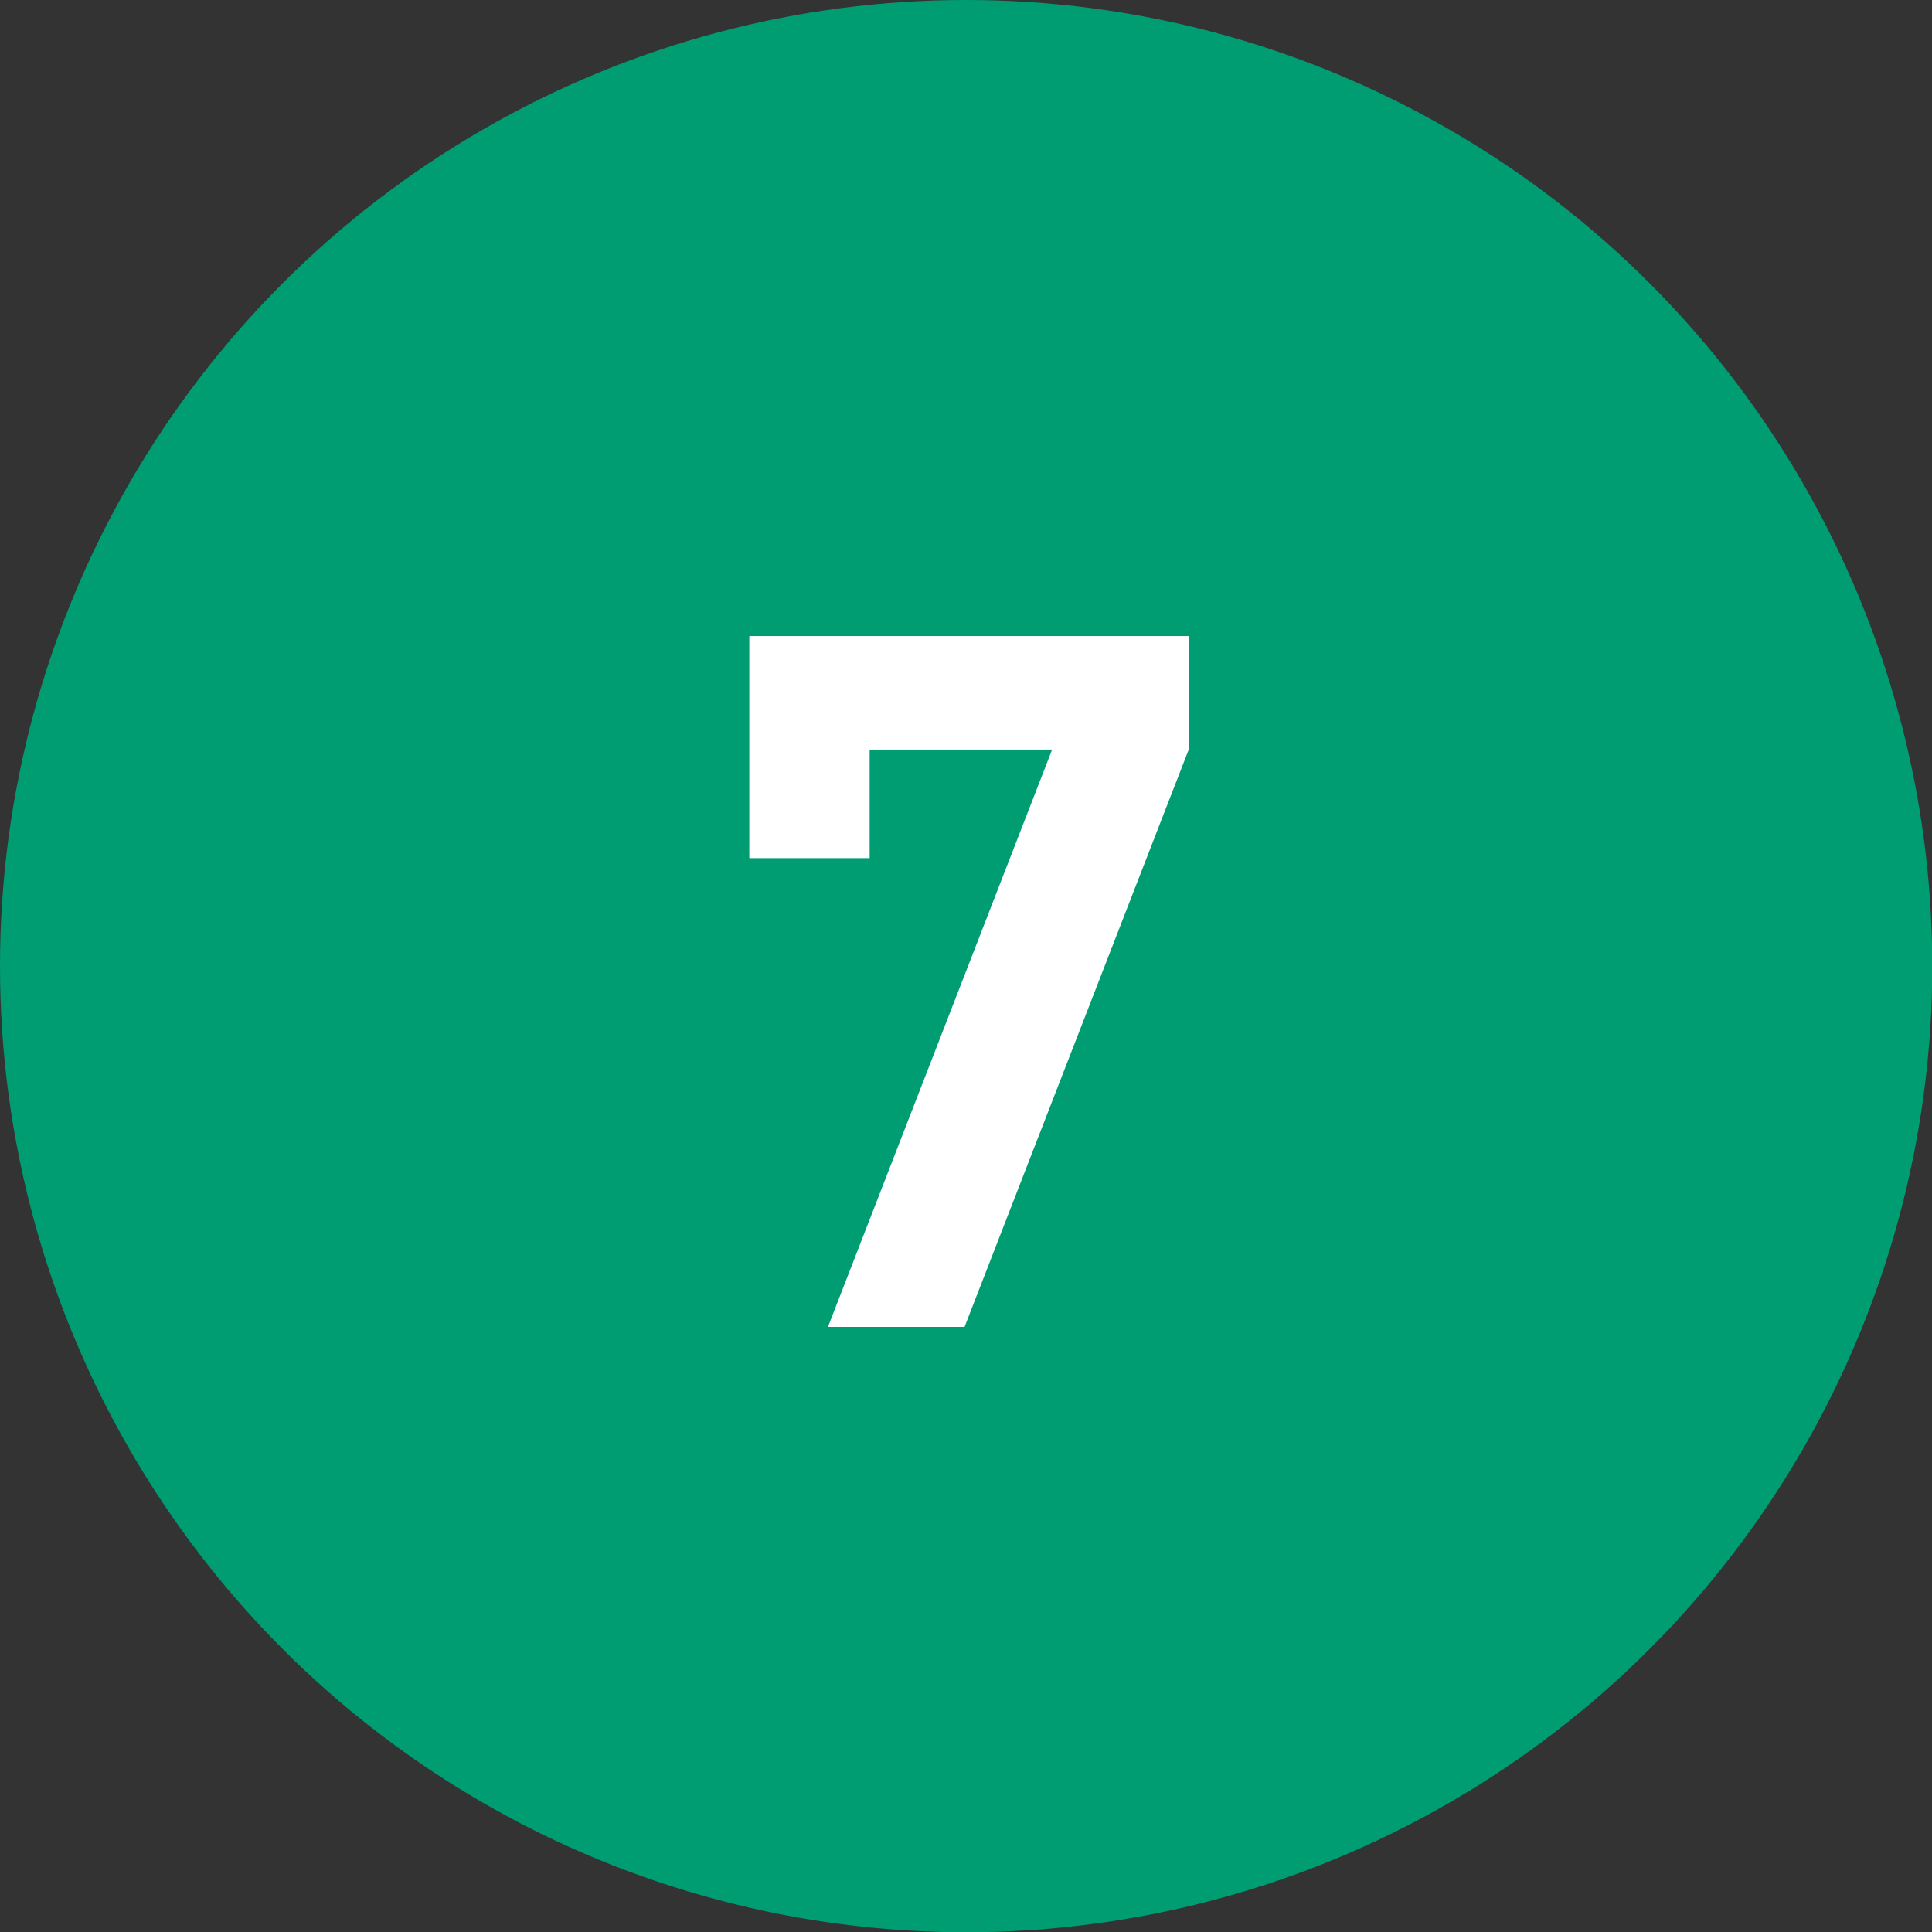
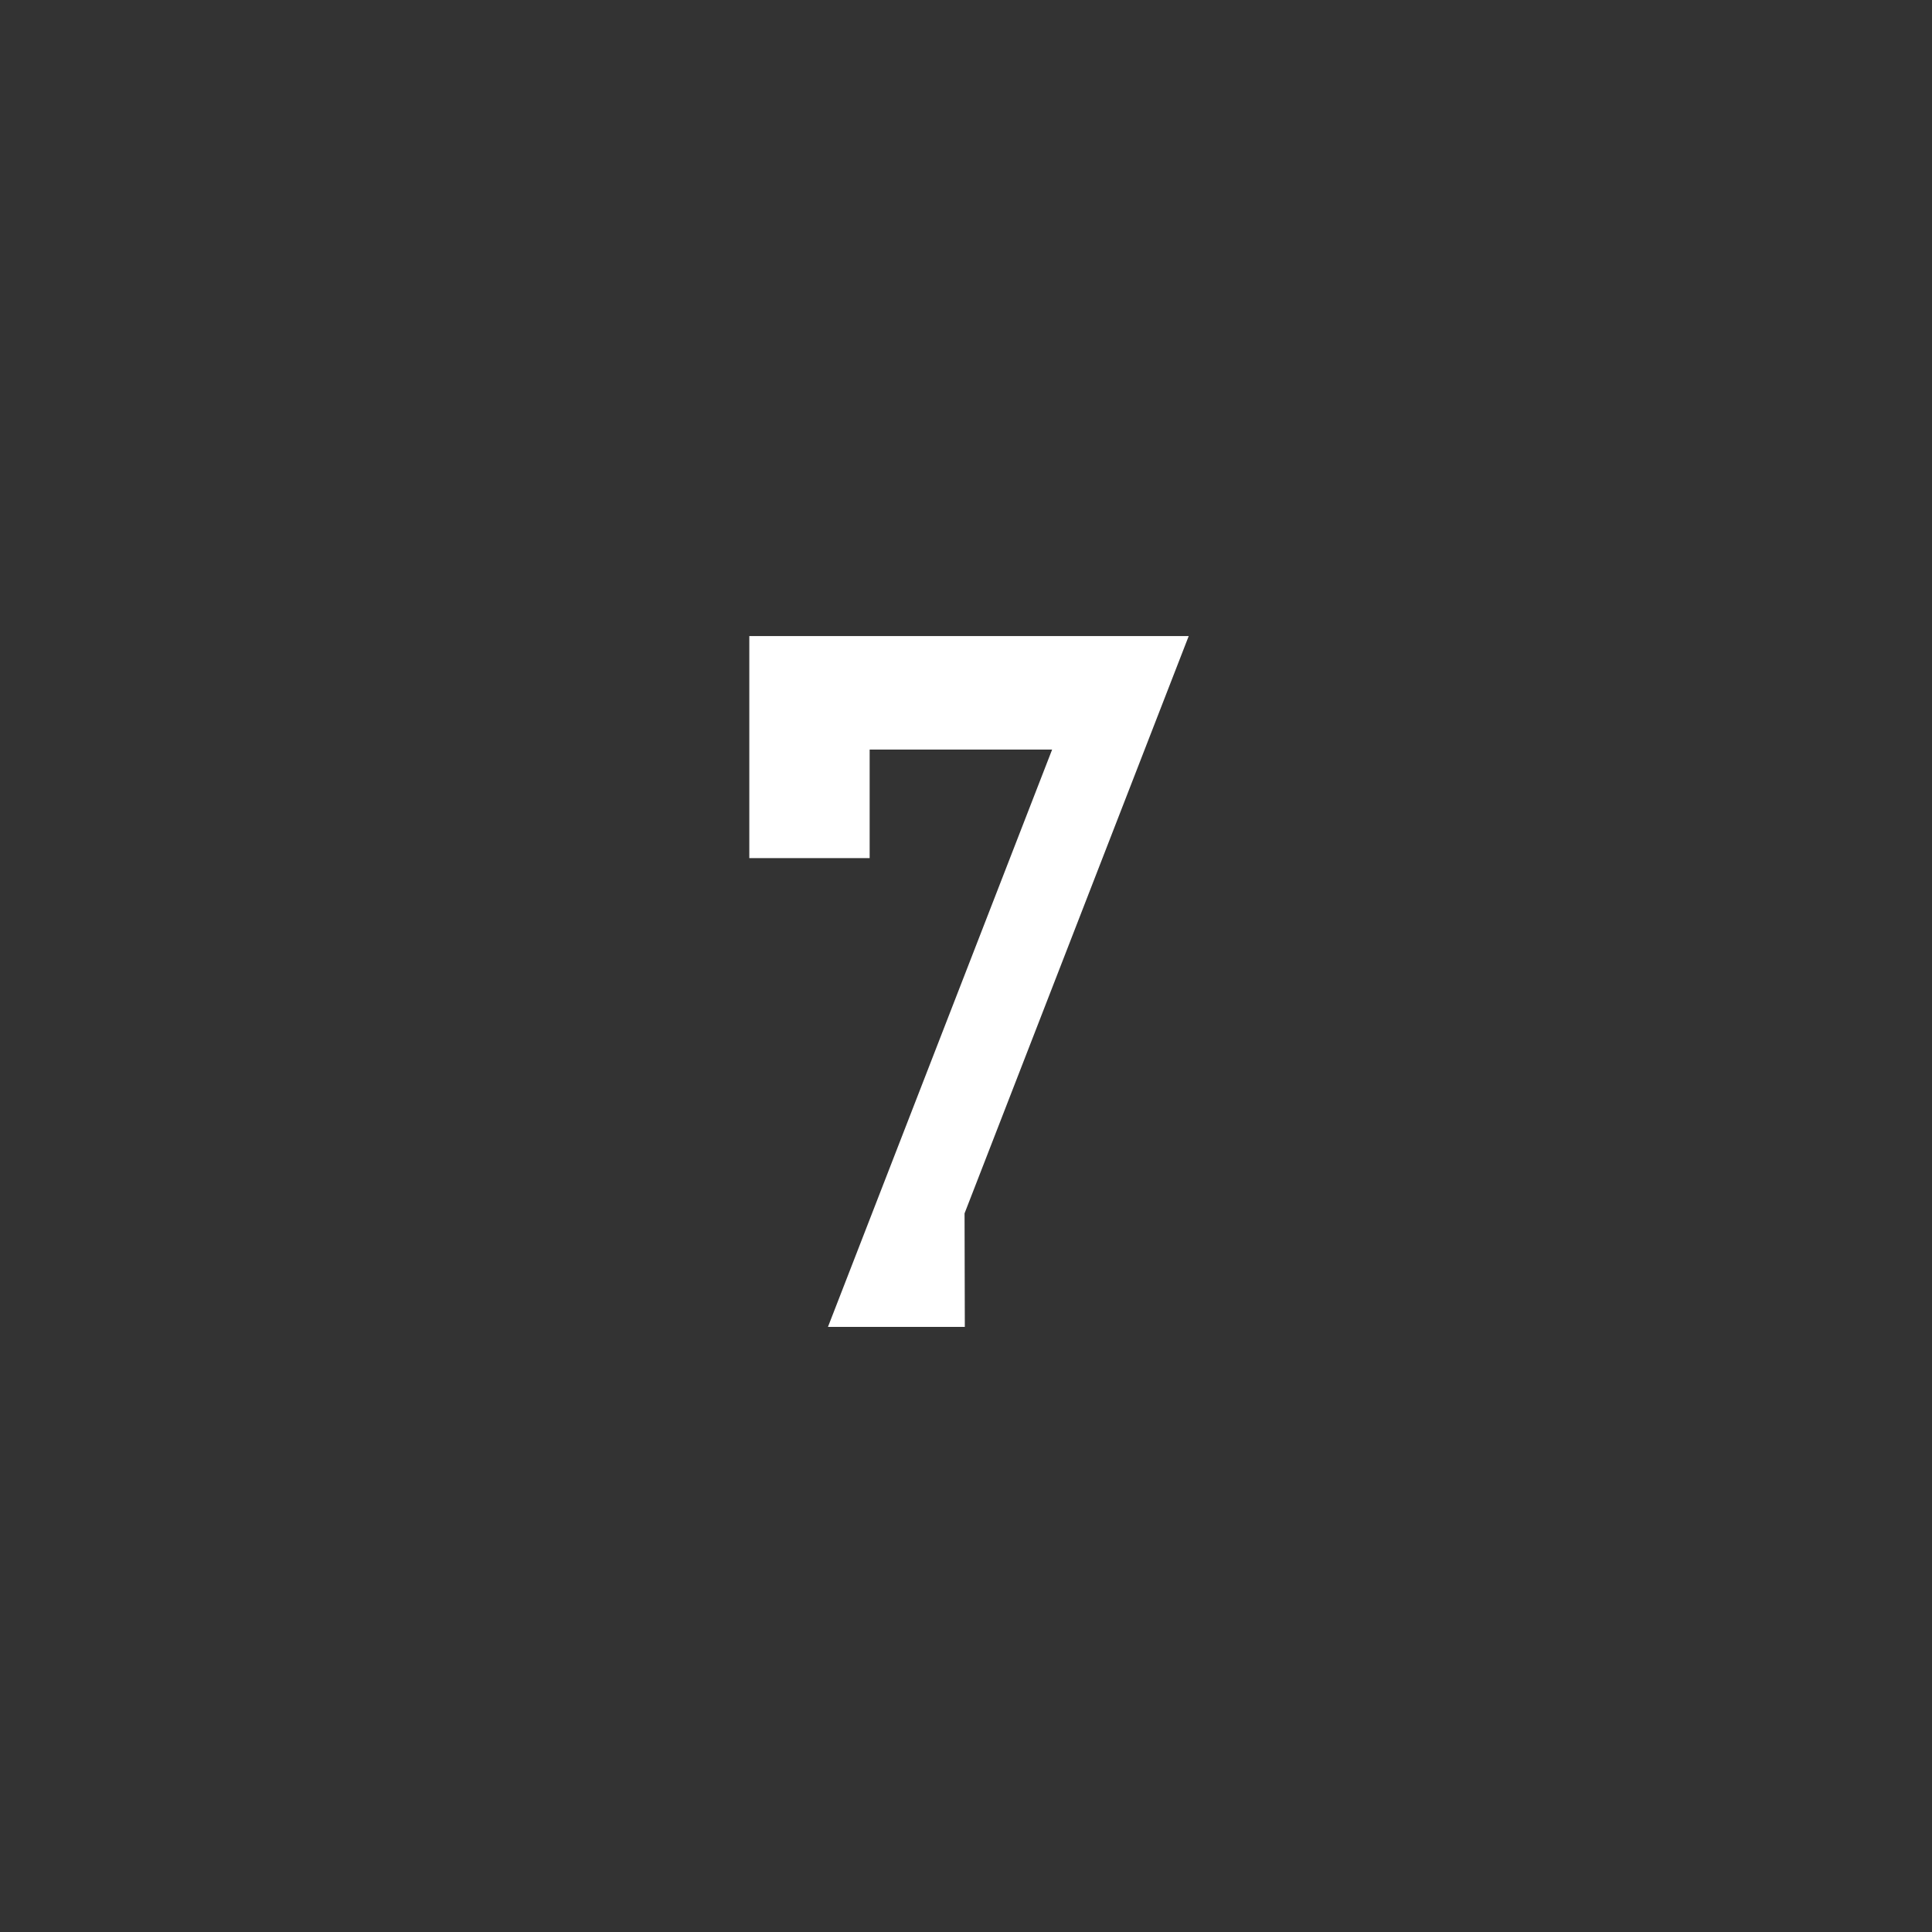
<svg xmlns="http://www.w3.org/2000/svg" id="_イヤー_2" viewBox="0 0 73.69 73.69">
  <rect x="0" y="0" width="73.69" height="73.69" fill="#333333" stroke="none" />
  <defs>
    <style>.cls-1{fill:#fff;}.cls-2{fill:#009d73;}</style>
  </defs>
  <g id="SVG">
    <g>
-       <circle class="cls-2" cx="36.85" cy="36.85" r="36.85" />
-       <path class="cls-1" d="M36.8,50.61h-5.22l8.55-22.02h-6.96v4.14h-4.59v-8.47h16.76v4.33l-8.55,22.02Z" />
+       <path class="cls-1" d="M36.8,50.61h-5.22l8.55-22.02h-6.96v4.14h-4.59v-8.47h16.76l-8.55,22.02Z" />
    </g>
  </g>
</svg>